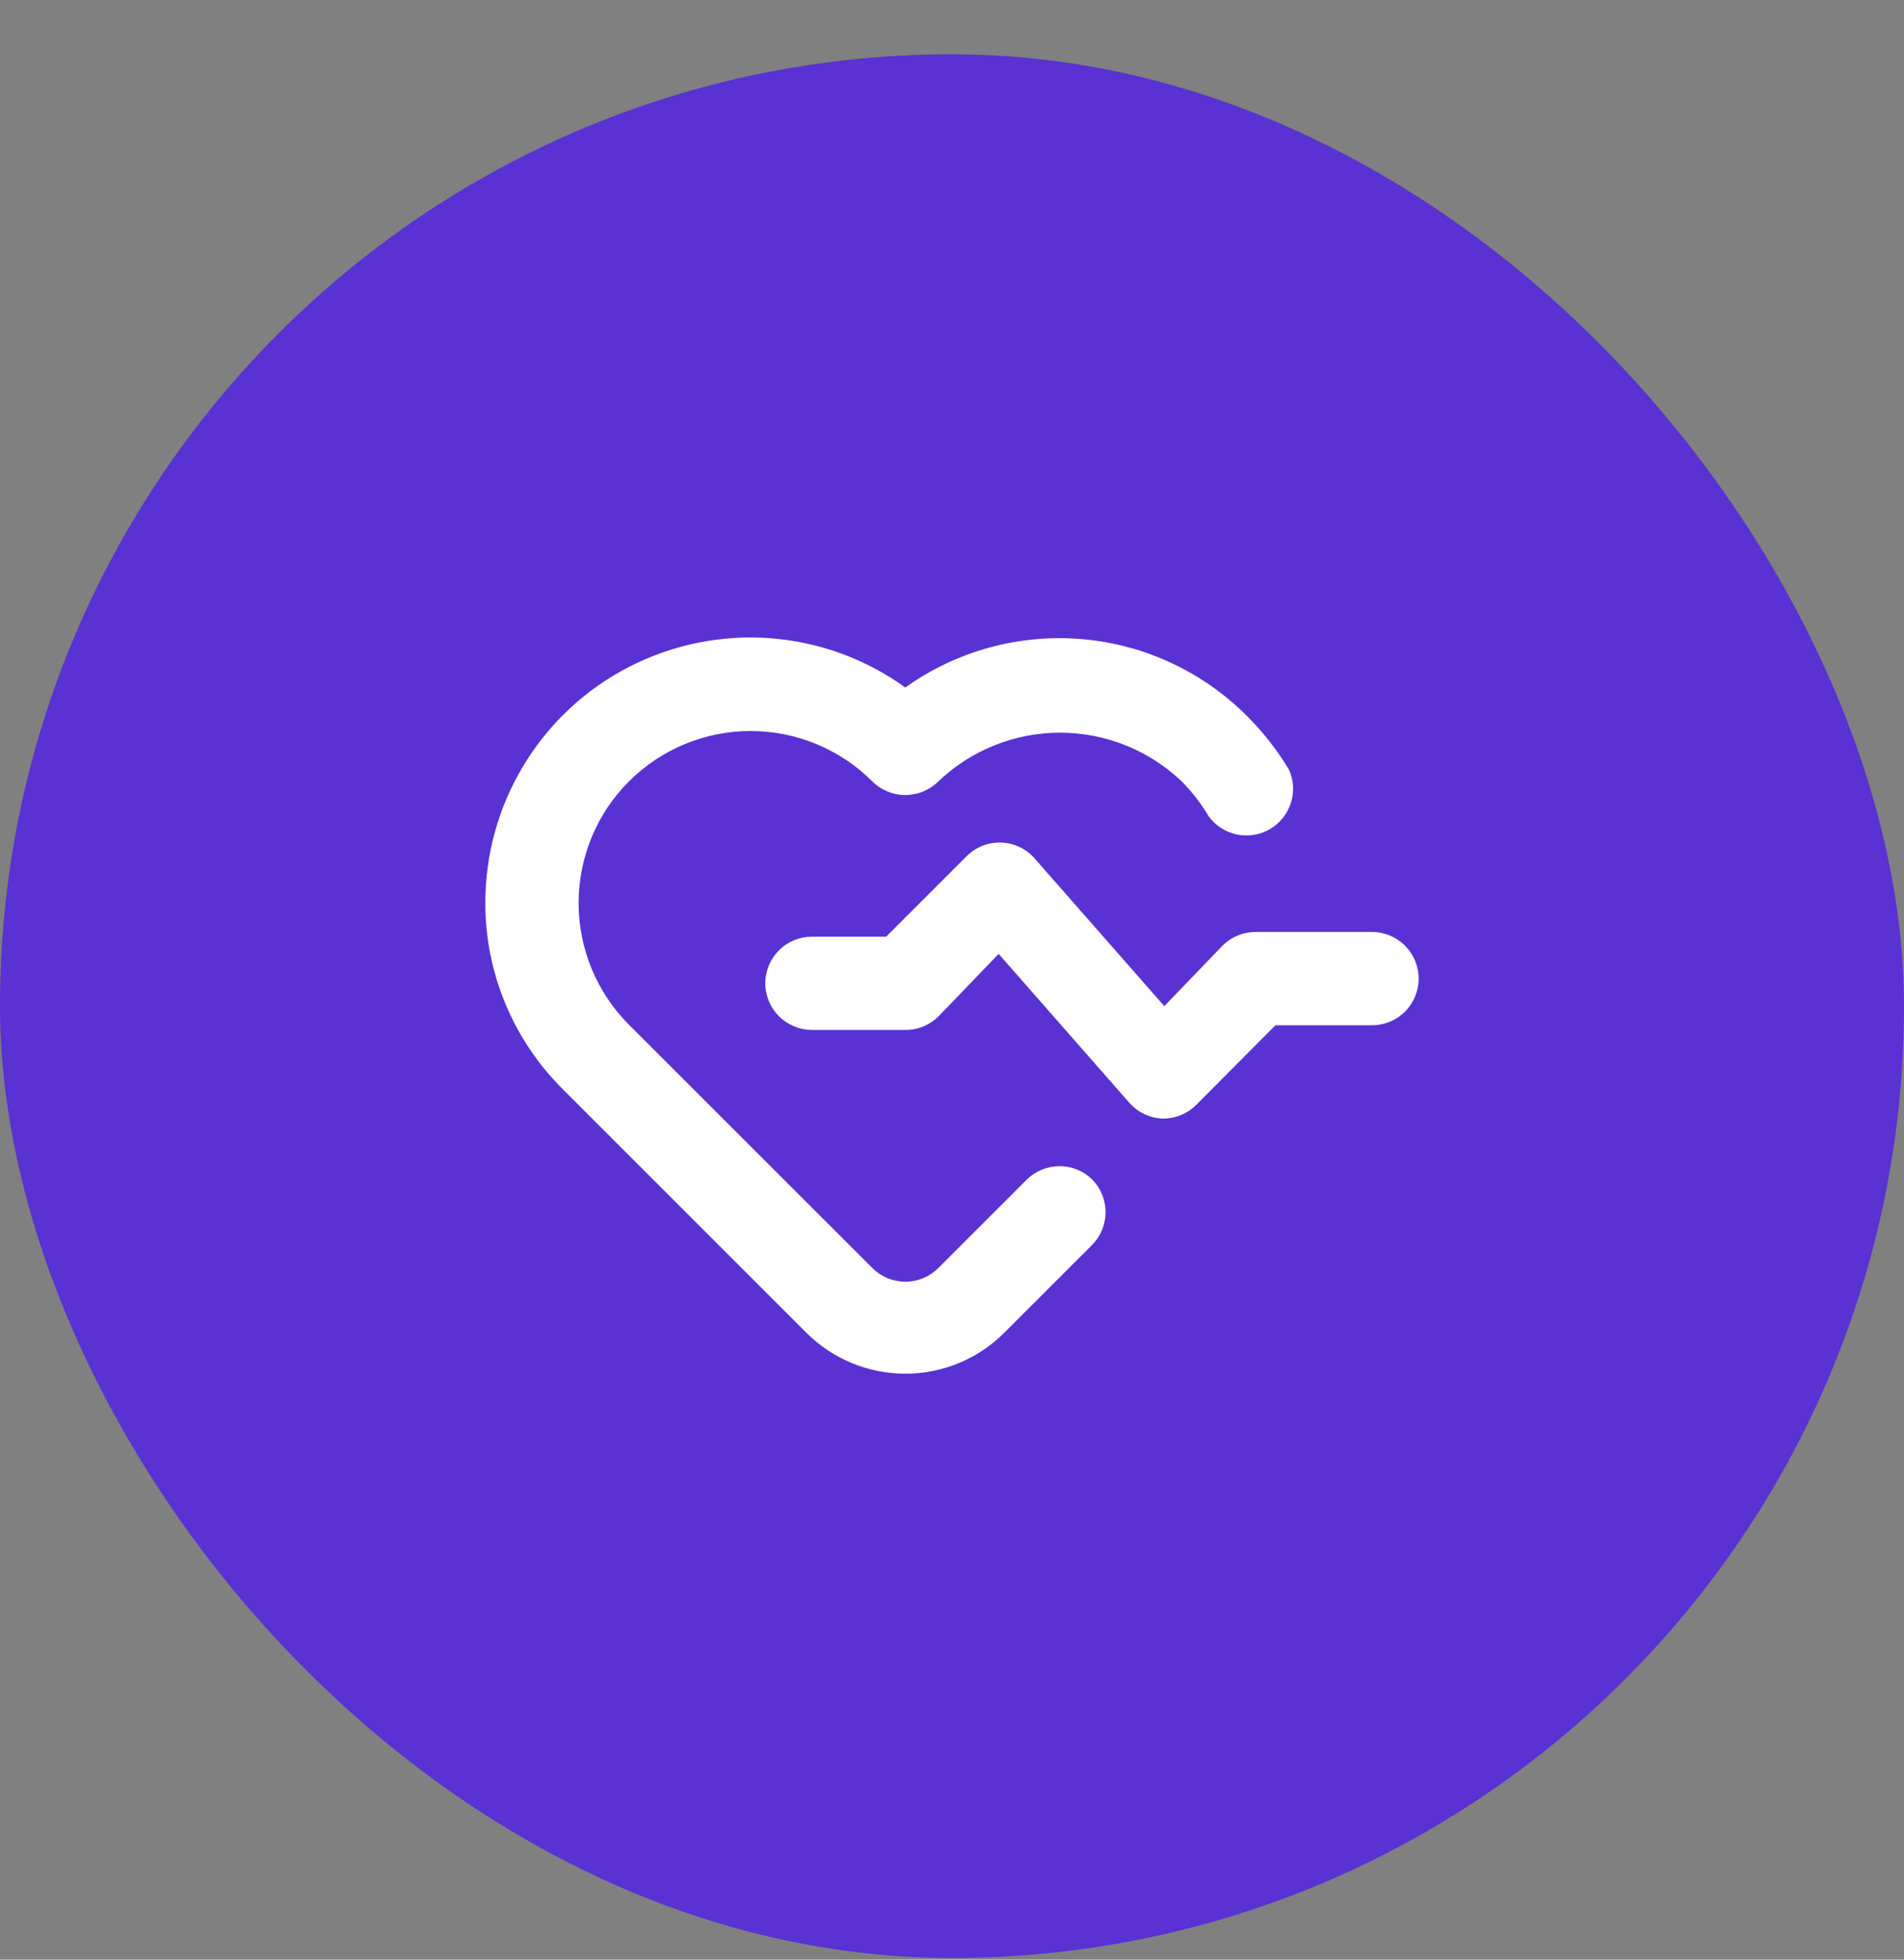
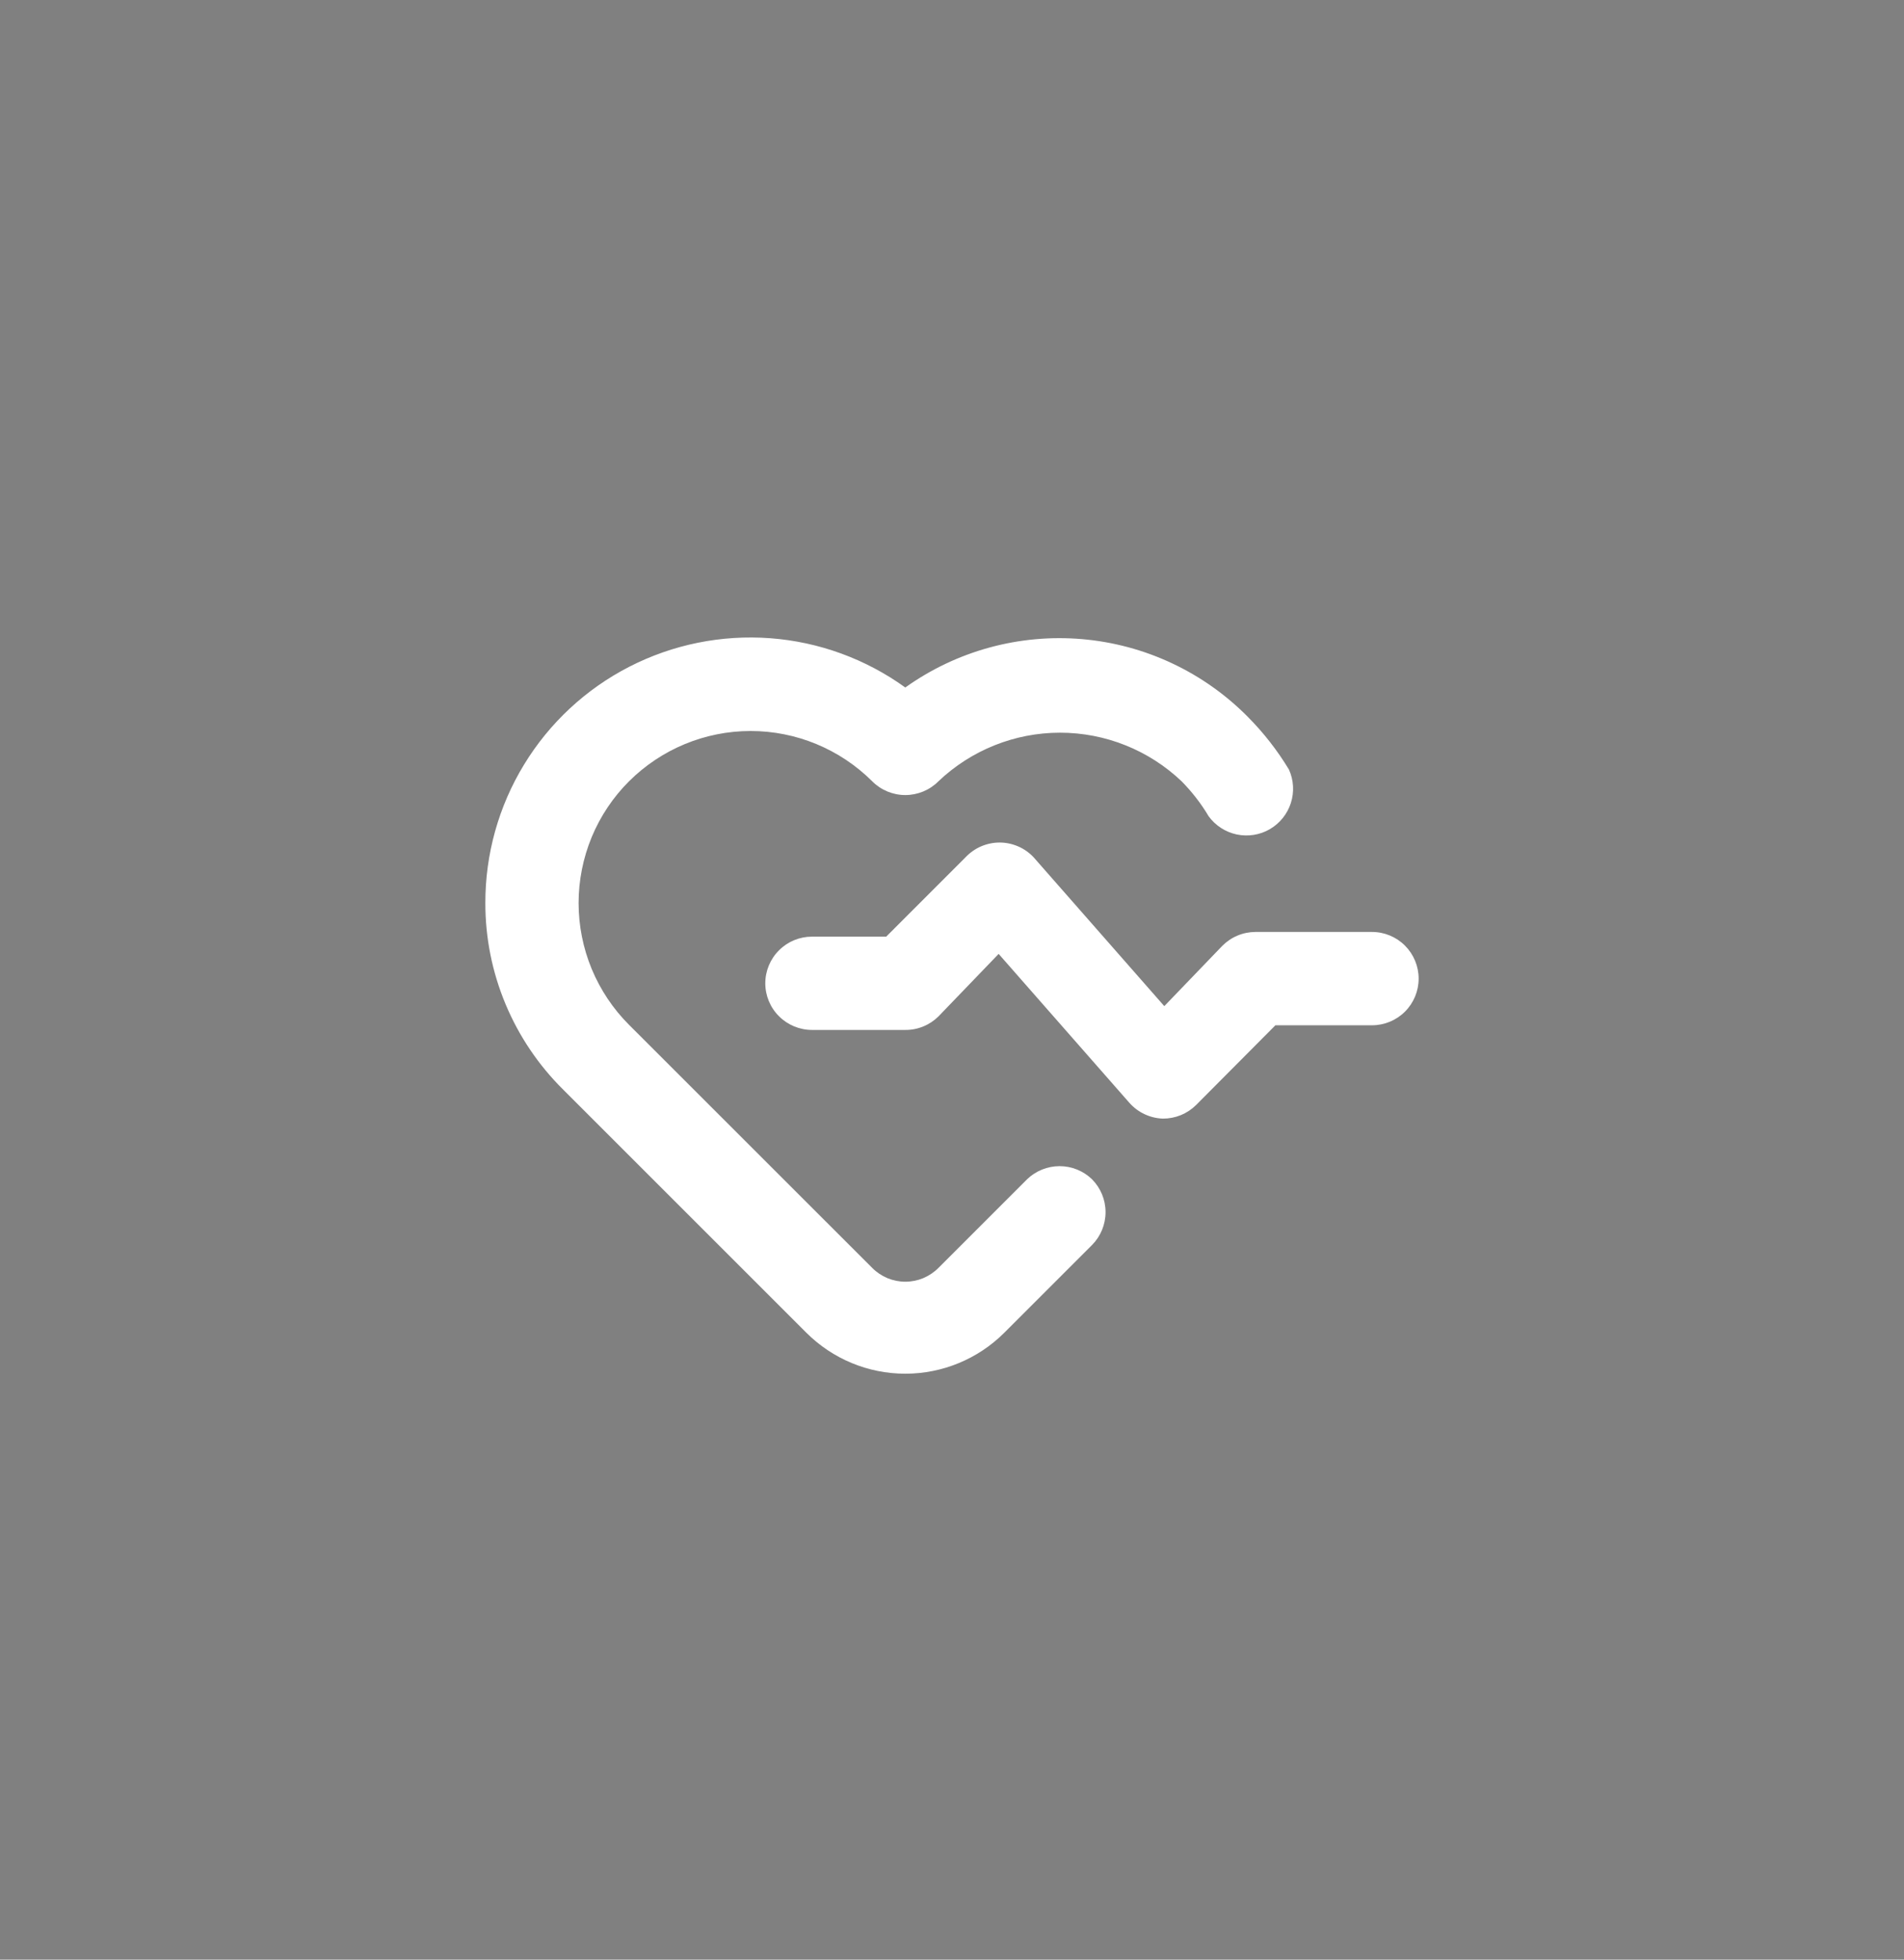
<svg xmlns="http://www.w3.org/2000/svg" width="34" height="35" viewBox="0 0 34 35" fill="none">
  <rect x="0" y="0" width="34" height="35" fill="#808080" stroke="none" />
-   <rect y="0.97" width="34" height="34" rx="17" fill="#5A31D3" />
  <path d="M24.5 16.645H22.416C22.306 16.646 22.197 16.668 22.096 16.711C21.994 16.754 21.902 16.817 21.825 16.895L20.791 17.97L18.458 15.312C18.38 15.229 18.286 15.162 18.181 15.117C18.077 15.072 17.964 15.048 17.85 15.048C17.736 15.048 17.623 15.072 17.518 15.117C17.414 15.162 17.32 15.229 17.241 15.312L15.825 16.729H14.5C14.279 16.729 14.067 16.816 13.911 16.973C13.754 17.129 13.666 17.341 13.666 17.562C13.666 17.783 13.754 17.995 13.911 18.151C14.067 18.307 14.279 18.395 14.5 18.395H16.166C16.276 18.396 16.385 18.375 16.486 18.333C16.588 18.292 16.68 18.231 16.758 18.154L17.833 17.037L20.166 19.695C20.242 19.781 20.334 19.851 20.437 19.899C20.54 19.948 20.652 19.975 20.767 19.979C20.876 19.979 20.985 19.958 21.086 19.917C21.188 19.875 21.28 19.814 21.358 19.737L22.775 18.312H24.5C24.721 18.312 24.933 18.224 25.089 18.068C25.245 17.912 25.333 17.7 25.333 17.479C25.333 17.258 25.245 17.046 25.089 16.889C24.933 16.733 24.721 16.645 24.5 16.645ZM18.341 21.062L16.758 22.645C16.681 22.723 16.588 22.785 16.487 22.828C16.385 22.87 16.276 22.892 16.166 22.892C16.056 22.892 15.948 22.87 15.846 22.828C15.745 22.785 15.652 22.723 15.575 22.645L11.233 18.304C10.947 18.018 10.721 17.679 10.566 17.306C10.412 16.933 10.332 16.532 10.332 16.129C10.332 15.725 10.412 15.325 10.566 14.951C10.721 14.578 10.947 14.239 11.233 13.954C11.81 13.379 12.59 13.056 13.404 13.056C14.218 13.056 14.998 13.379 15.575 13.954C15.652 14.032 15.745 14.094 15.846 14.136C15.948 14.178 16.056 14.2 16.166 14.2C16.276 14.2 16.385 14.178 16.487 14.136C16.588 14.094 16.681 14.032 16.758 13.954C17.344 13.397 18.121 13.086 18.929 13.086C19.737 13.086 20.514 13.397 21.1 13.954C21.285 14.142 21.448 14.351 21.583 14.579C21.704 14.745 21.883 14.861 22.085 14.904C22.287 14.946 22.498 14.913 22.676 14.809C22.854 14.705 22.988 14.539 23.051 14.342C23.114 14.146 23.102 13.933 23.017 13.745C22.811 13.403 22.564 13.087 22.283 12.804C21.492 12.003 20.442 11.511 19.322 11.415C18.201 11.319 17.082 11.625 16.166 12.279C15.459 11.769 14.624 11.464 13.755 11.399C12.885 11.334 12.014 11.51 11.238 11.908C10.462 12.306 9.812 12.911 9.358 13.656C8.904 14.401 8.665 15.257 8.667 16.129C8.666 16.749 8.789 17.363 9.028 17.935C9.267 18.507 9.617 19.026 10.058 19.462L14.4 23.804C14.869 24.272 15.504 24.535 16.166 24.535C16.829 24.535 17.464 24.272 17.933 23.804L19.5 22.237C19.655 22.081 19.742 21.87 19.742 21.649C19.742 21.429 19.655 21.218 19.5 21.062C19.345 20.912 19.137 20.828 18.921 20.828C18.705 20.828 18.497 20.912 18.341 21.062Z" fill="white" />
</svg>